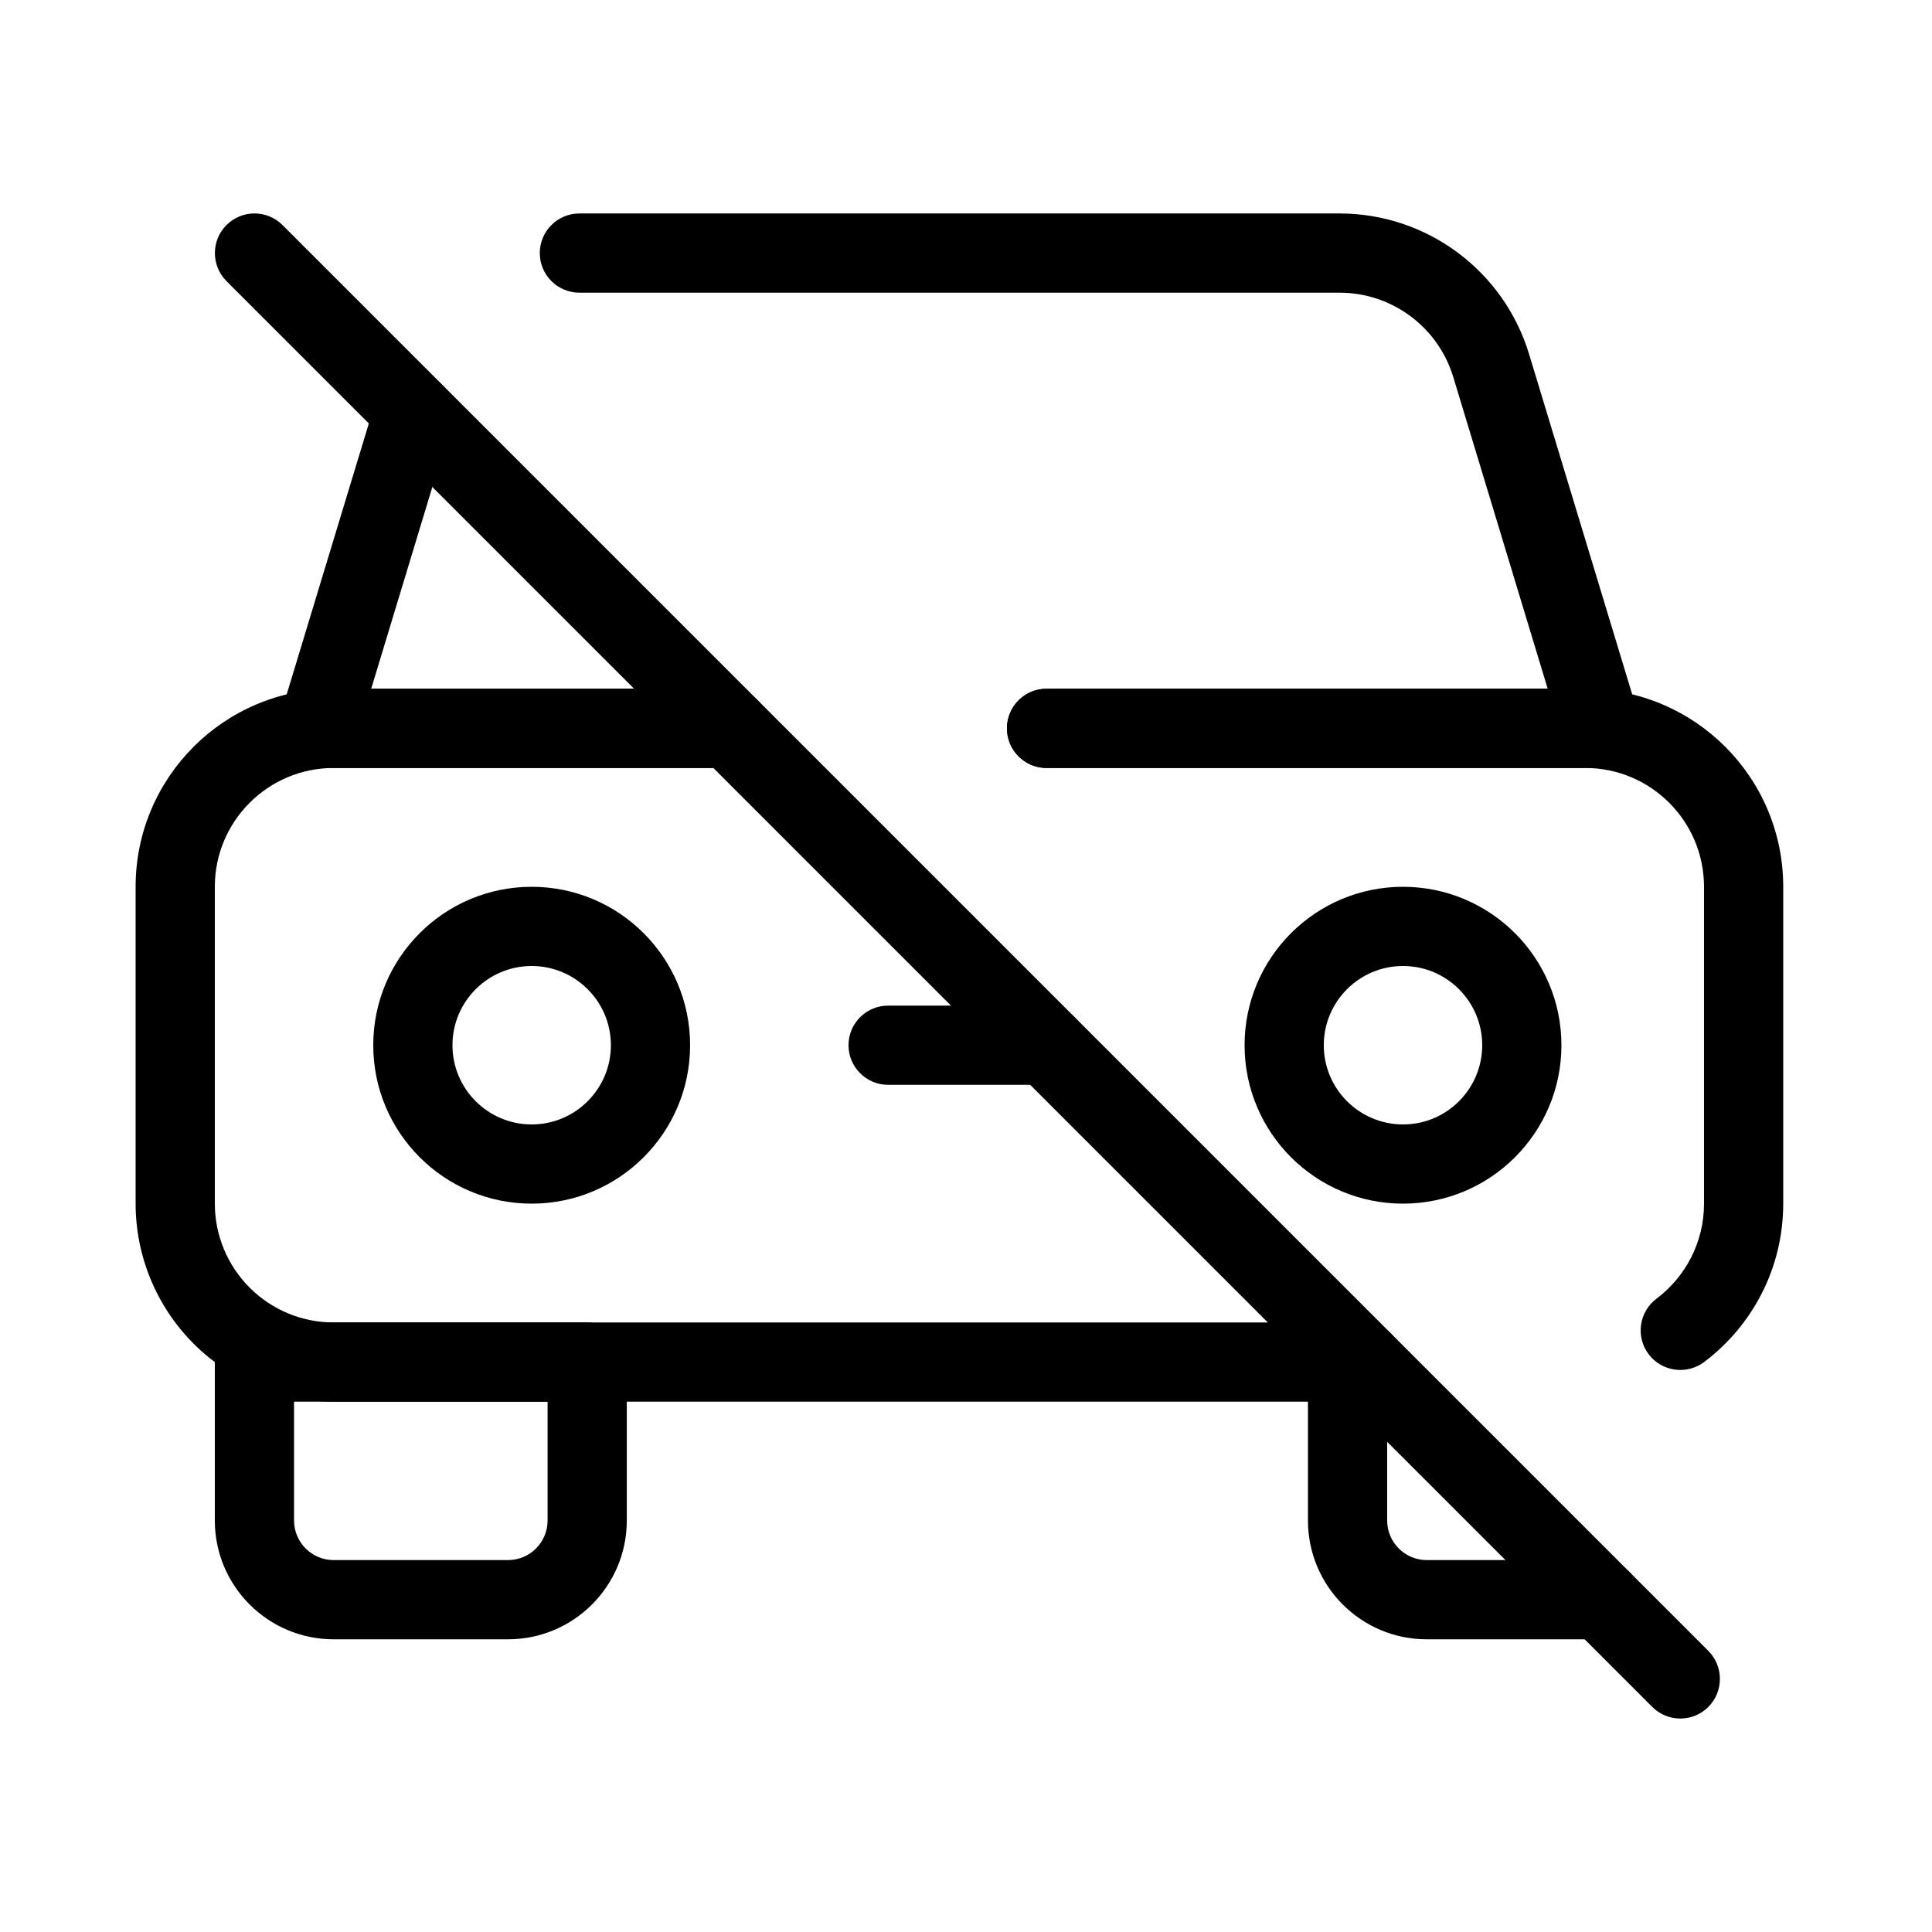
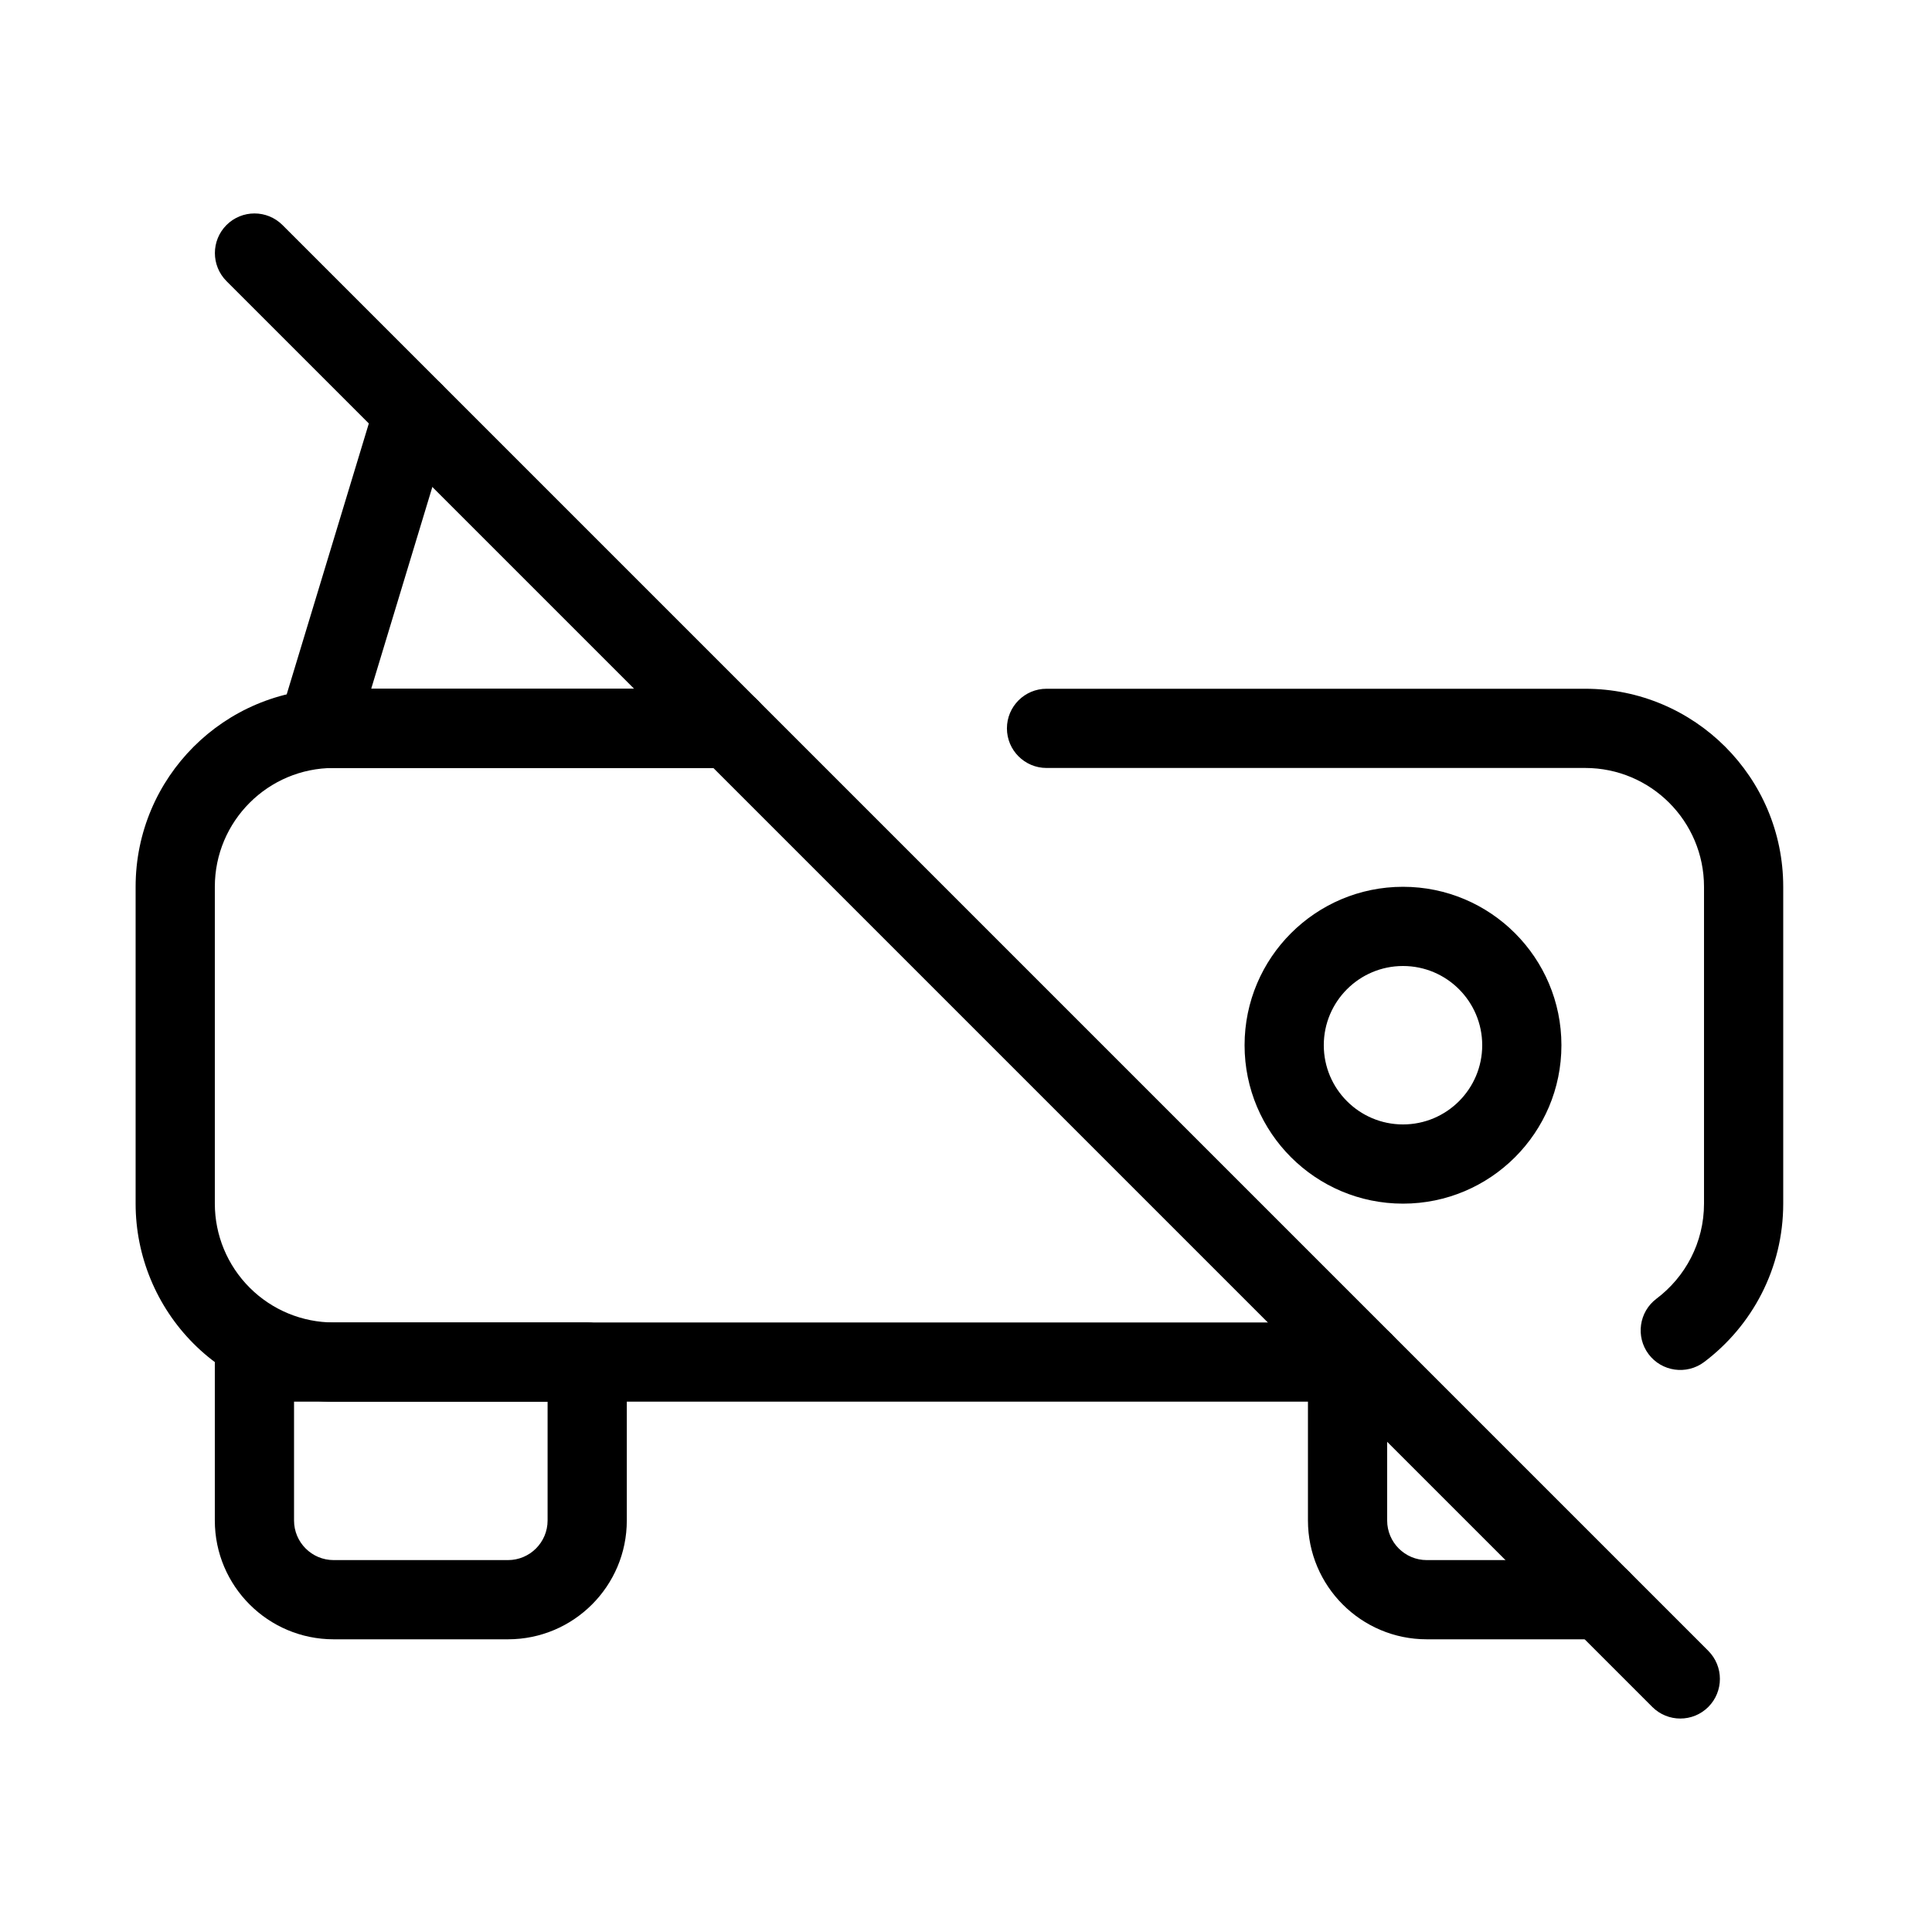
<svg xmlns="http://www.w3.org/2000/svg" fill="#000000" width="800px" height="800px" version="1.1" viewBox="144 144 512 512">
  <g fill-rule="evenodd">
    <path d="m337.38 326.53h-104.96c-28.988 0-52.48 23.488-52.48 52.48v83.969c0 13.918 5.543 27.27 15.367 37.113 9.844 9.844 23.195 15.367 37.113 15.367h272.9c5.793 0 10.496-4.703 10.496-10.496 0-5.793-4.703-10.496-10.496-10.496h-272.9c-8.355 0-16.352-3.316-22.25-9.215-5.918-5.918-9.238-13.918-9.238-22.273v-83.969c0-17.383 14.105-31.488 31.488-31.488h104.96c5.793 0 10.496-4.703 10.496-10.496 0-5.793-4.703-10.496-10.496-10.496z" />
    <path d="m595.6 504.96c12.723-9.574 20.973-24.812 20.973-41.984v-83.969c0-28.988-23.488-52.48-52.48-52.48h-142.75c-5.793 0-10.496 4.703-10.496 10.496s4.703 10.496 10.496 10.496h142.75c17.383 0 31.488 14.105 31.488 31.488v83.969c0 10.309-4.953 19.438-12.594 25.191-4.641 3.484-5.562 10.078-2.098 14.695 3.484 4.641 10.078 5.562 14.715 2.098z" />
    <path d="m490.62 504.96v41.984c0 17.383 14.086 31.488 31.488 31.488h46.184c5.793 0 10.496-4.703 10.496-10.496 0-5.793-4.703-10.496-10.496-10.496h-46.184c-5.793 0-10.496-4.703-10.496-10.496v-41.984c0-5.793-4.703-10.496-10.496-10.496-5.793 0-10.496 4.703-10.496 10.496z" />
    <path d="m310.11 504.96c0-5.793-4.703-10.496-10.496-10.496h-88.188c-5.793 0-10.496 4.703-10.496 10.496v41.984c0 17.383 14.105 31.488 31.488 31.488h46.203c17.383 0 31.488-14.105 31.488-31.488zm-20.992 10.496v31.488c0 5.793-4.703 10.496-10.496 10.496h-46.203c-5.793 0-10.496-4.703-10.496-10.496v-31.488z" />
    <path d="m243.57 250.2-25.402 83.781c-0.965 3.168-0.355 6.633 1.617 9.301 1.996 2.664 5.102 4.242 8.438 4.242h109.16c5.793 0 10.496-4.703 10.496-10.496 0-5.793-4.703-10.496-10.496-10.496h-95.012s21.285-70.238 21.285-70.238c1.68-5.543-1.469-11.398-7.012-13.078-5.543-1.699-11.398 1.449-13.078 6.992z" />
-     <path d="m421.35 347.52h146.95c3.316 0 6.445-1.574 8.438-4.242 1.973-2.664 2.582-6.129 1.617-9.301l-29.137-96.145c-6.719-22.125-27.102-37.262-50.234-37.262h-201.44c-5.793 0-10.496 4.703-10.496 10.496 0 5.793 4.703 10.496 10.496 10.496h201.44c13.875 0 26.113 9.07 30.145 22.355l25.023 82.605h-132.8c-5.793 0-10.496 4.703-10.496 10.496s4.703 10.496 10.496 10.496z" />
    <path d="m515.81 379.01c-23.176 0-41.984 18.809-41.984 41.984 0 23.176 18.809 41.984 41.984 41.984s41.984-18.809 41.984-41.984c0-23.176-18.809-41.984-41.984-41.984zm0 20.992c11.586 0 20.992 9.406 20.992 20.992 0 11.586-9.406 20.992-20.992 20.992s-20.992-9.406-20.992-20.992c0-11.586 9.406-20.992 20.992-20.992z" />
-     <path d="m284.9 379.01c-23.176 0-41.984 18.809-41.984 41.984 0 23.176 18.809 41.984 41.984 41.984 23.176 0 41.984-18.809 41.984-41.984 0-23.176-18.809-41.984-41.984-41.984zm0 20.992c11.586 0 20.992 9.406 20.992 20.992 0 11.586-9.406 20.992-20.992 20.992-11.586 0-20.992-9.406-20.992-20.992 0-11.586 9.406-20.992 20.992-20.992z" />
-     <path d="m379.36 431.49h41.984c5.793 0 10.496-4.703 10.496-10.496 0-5.793-4.703-10.496-10.496-10.496h-41.984c-5.793 0-10.496 4.703-10.496 10.496 0 5.793 4.703 10.496 10.496 10.496z" />
    <path d="m204.02 218.5 377.86 377.86c4.094 4.094 10.746 4.094 14.84 0 4.094-4.113 4.094-10.746 0-14.863l-377.86-377.86c-4.094-4.094-10.746-4.094-14.84 0-4.094 4.113-4.094 10.746 0 14.863z" />
  </g>
</svg>